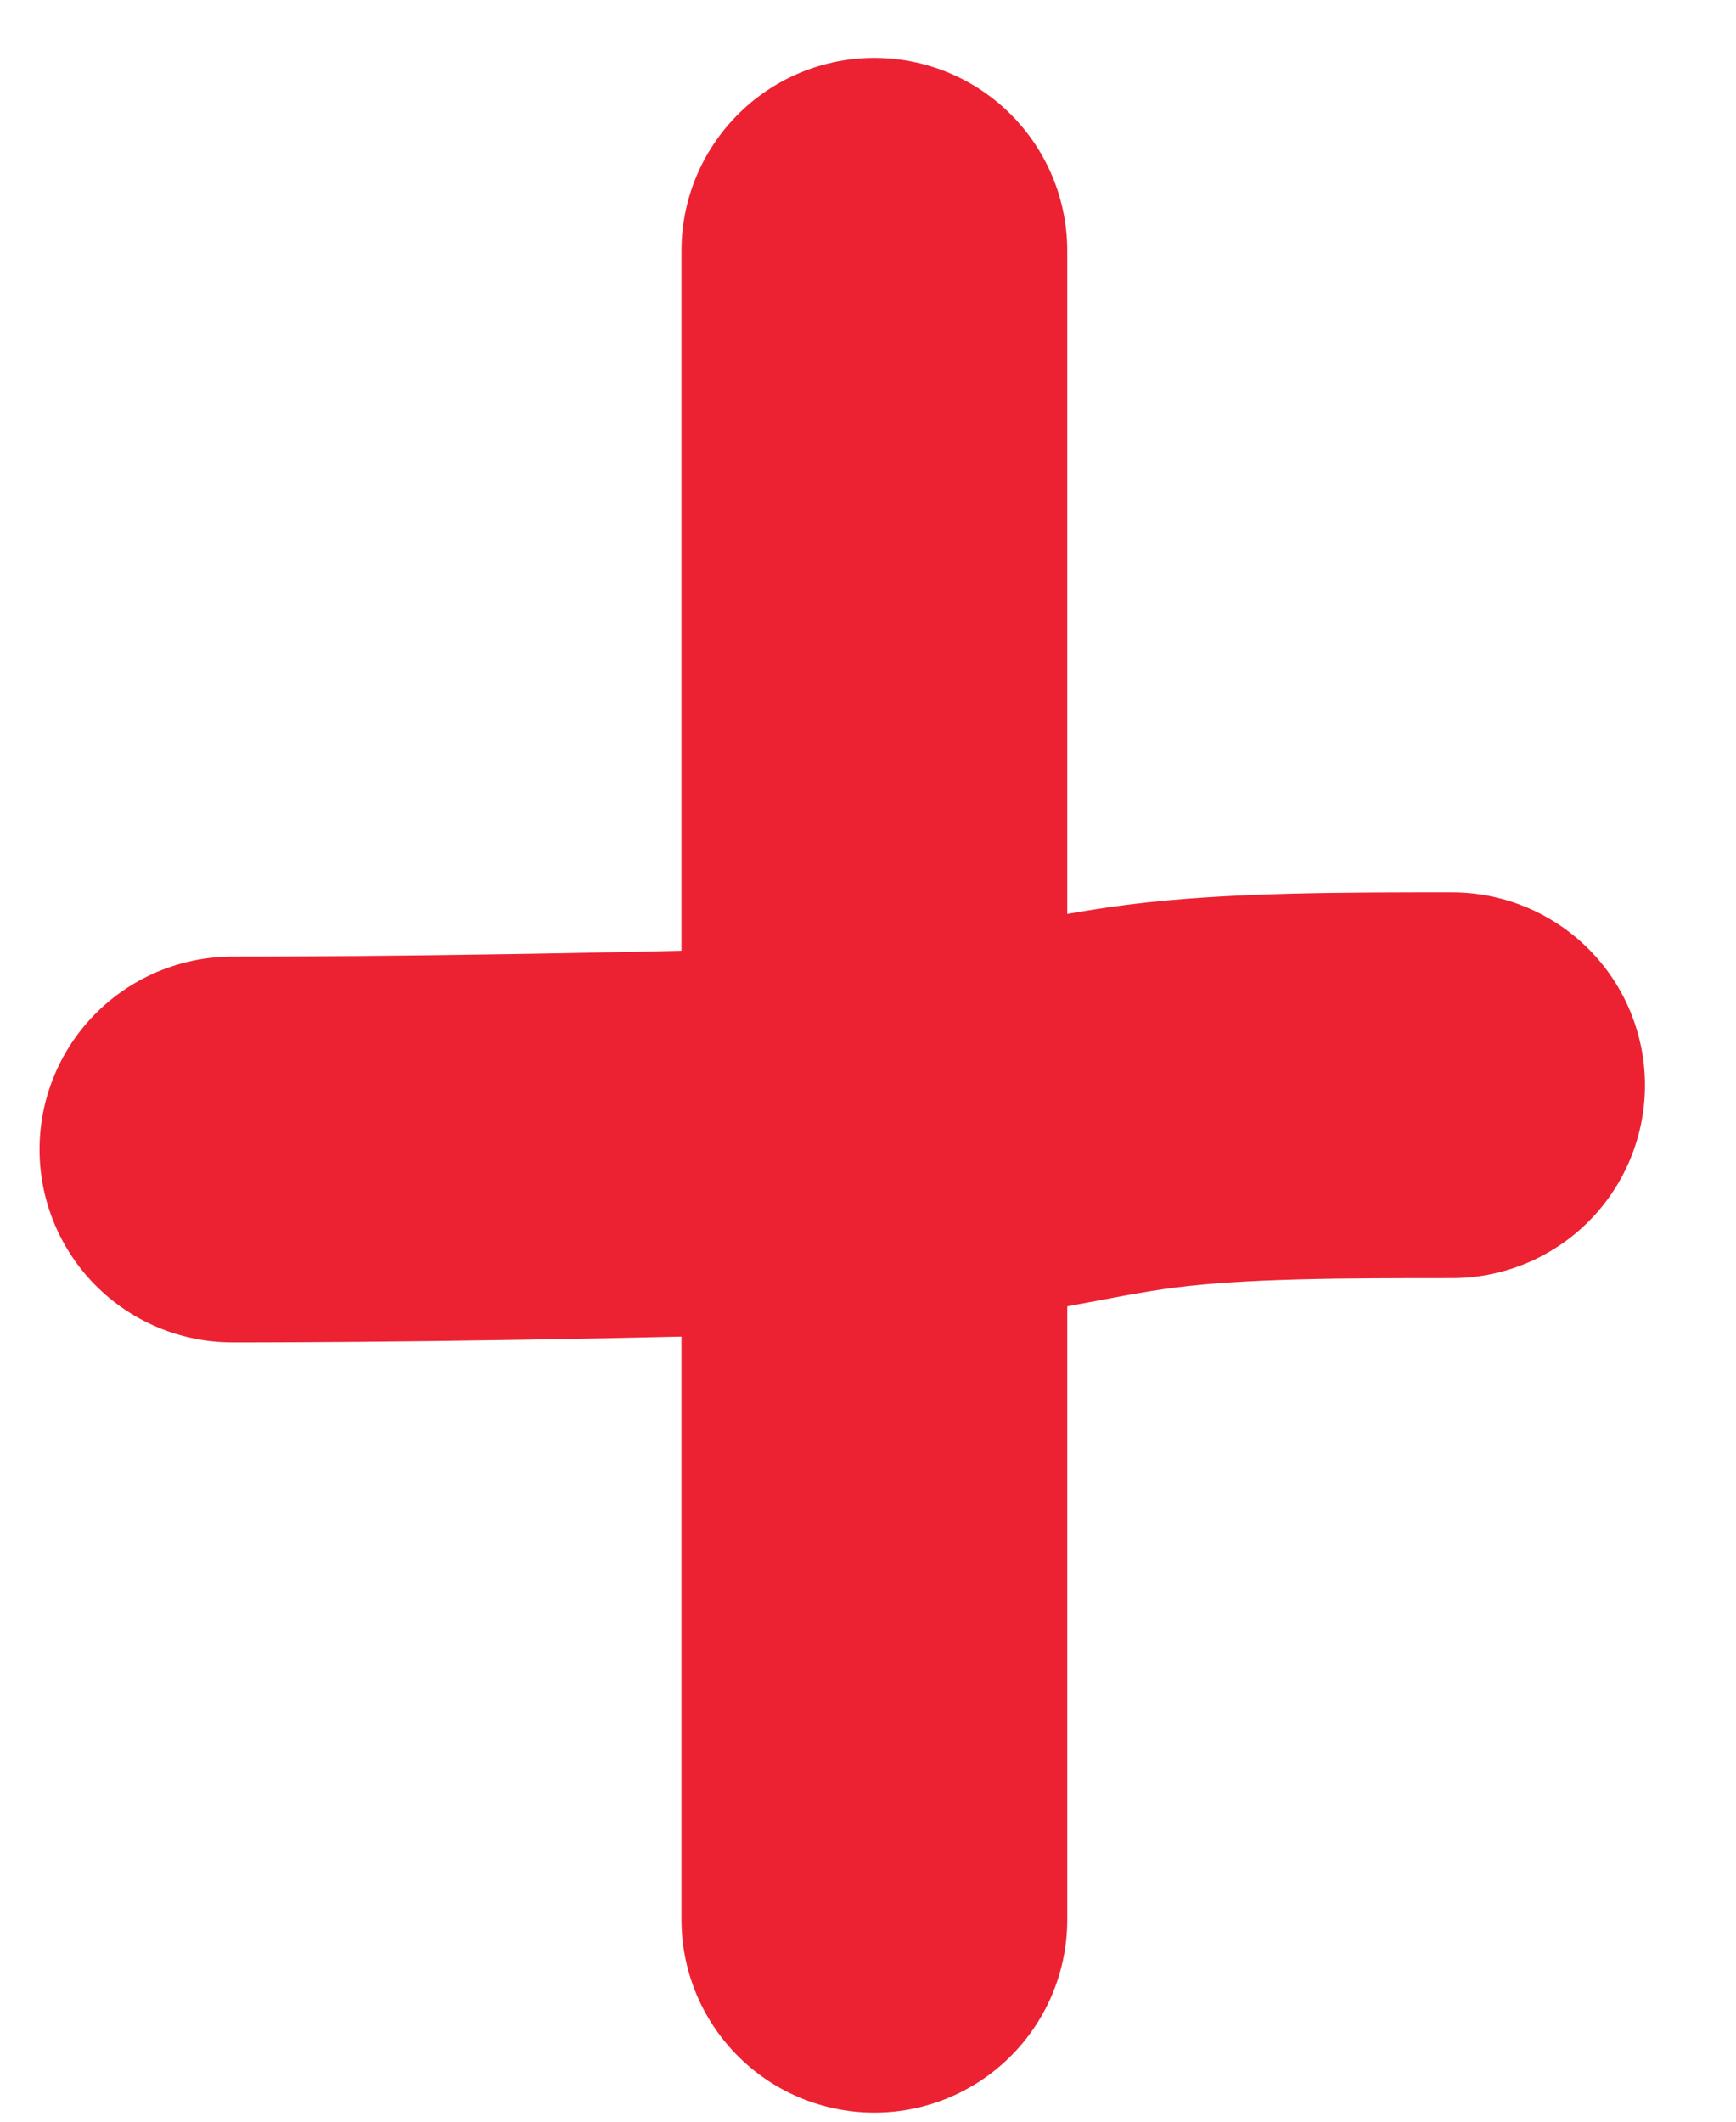
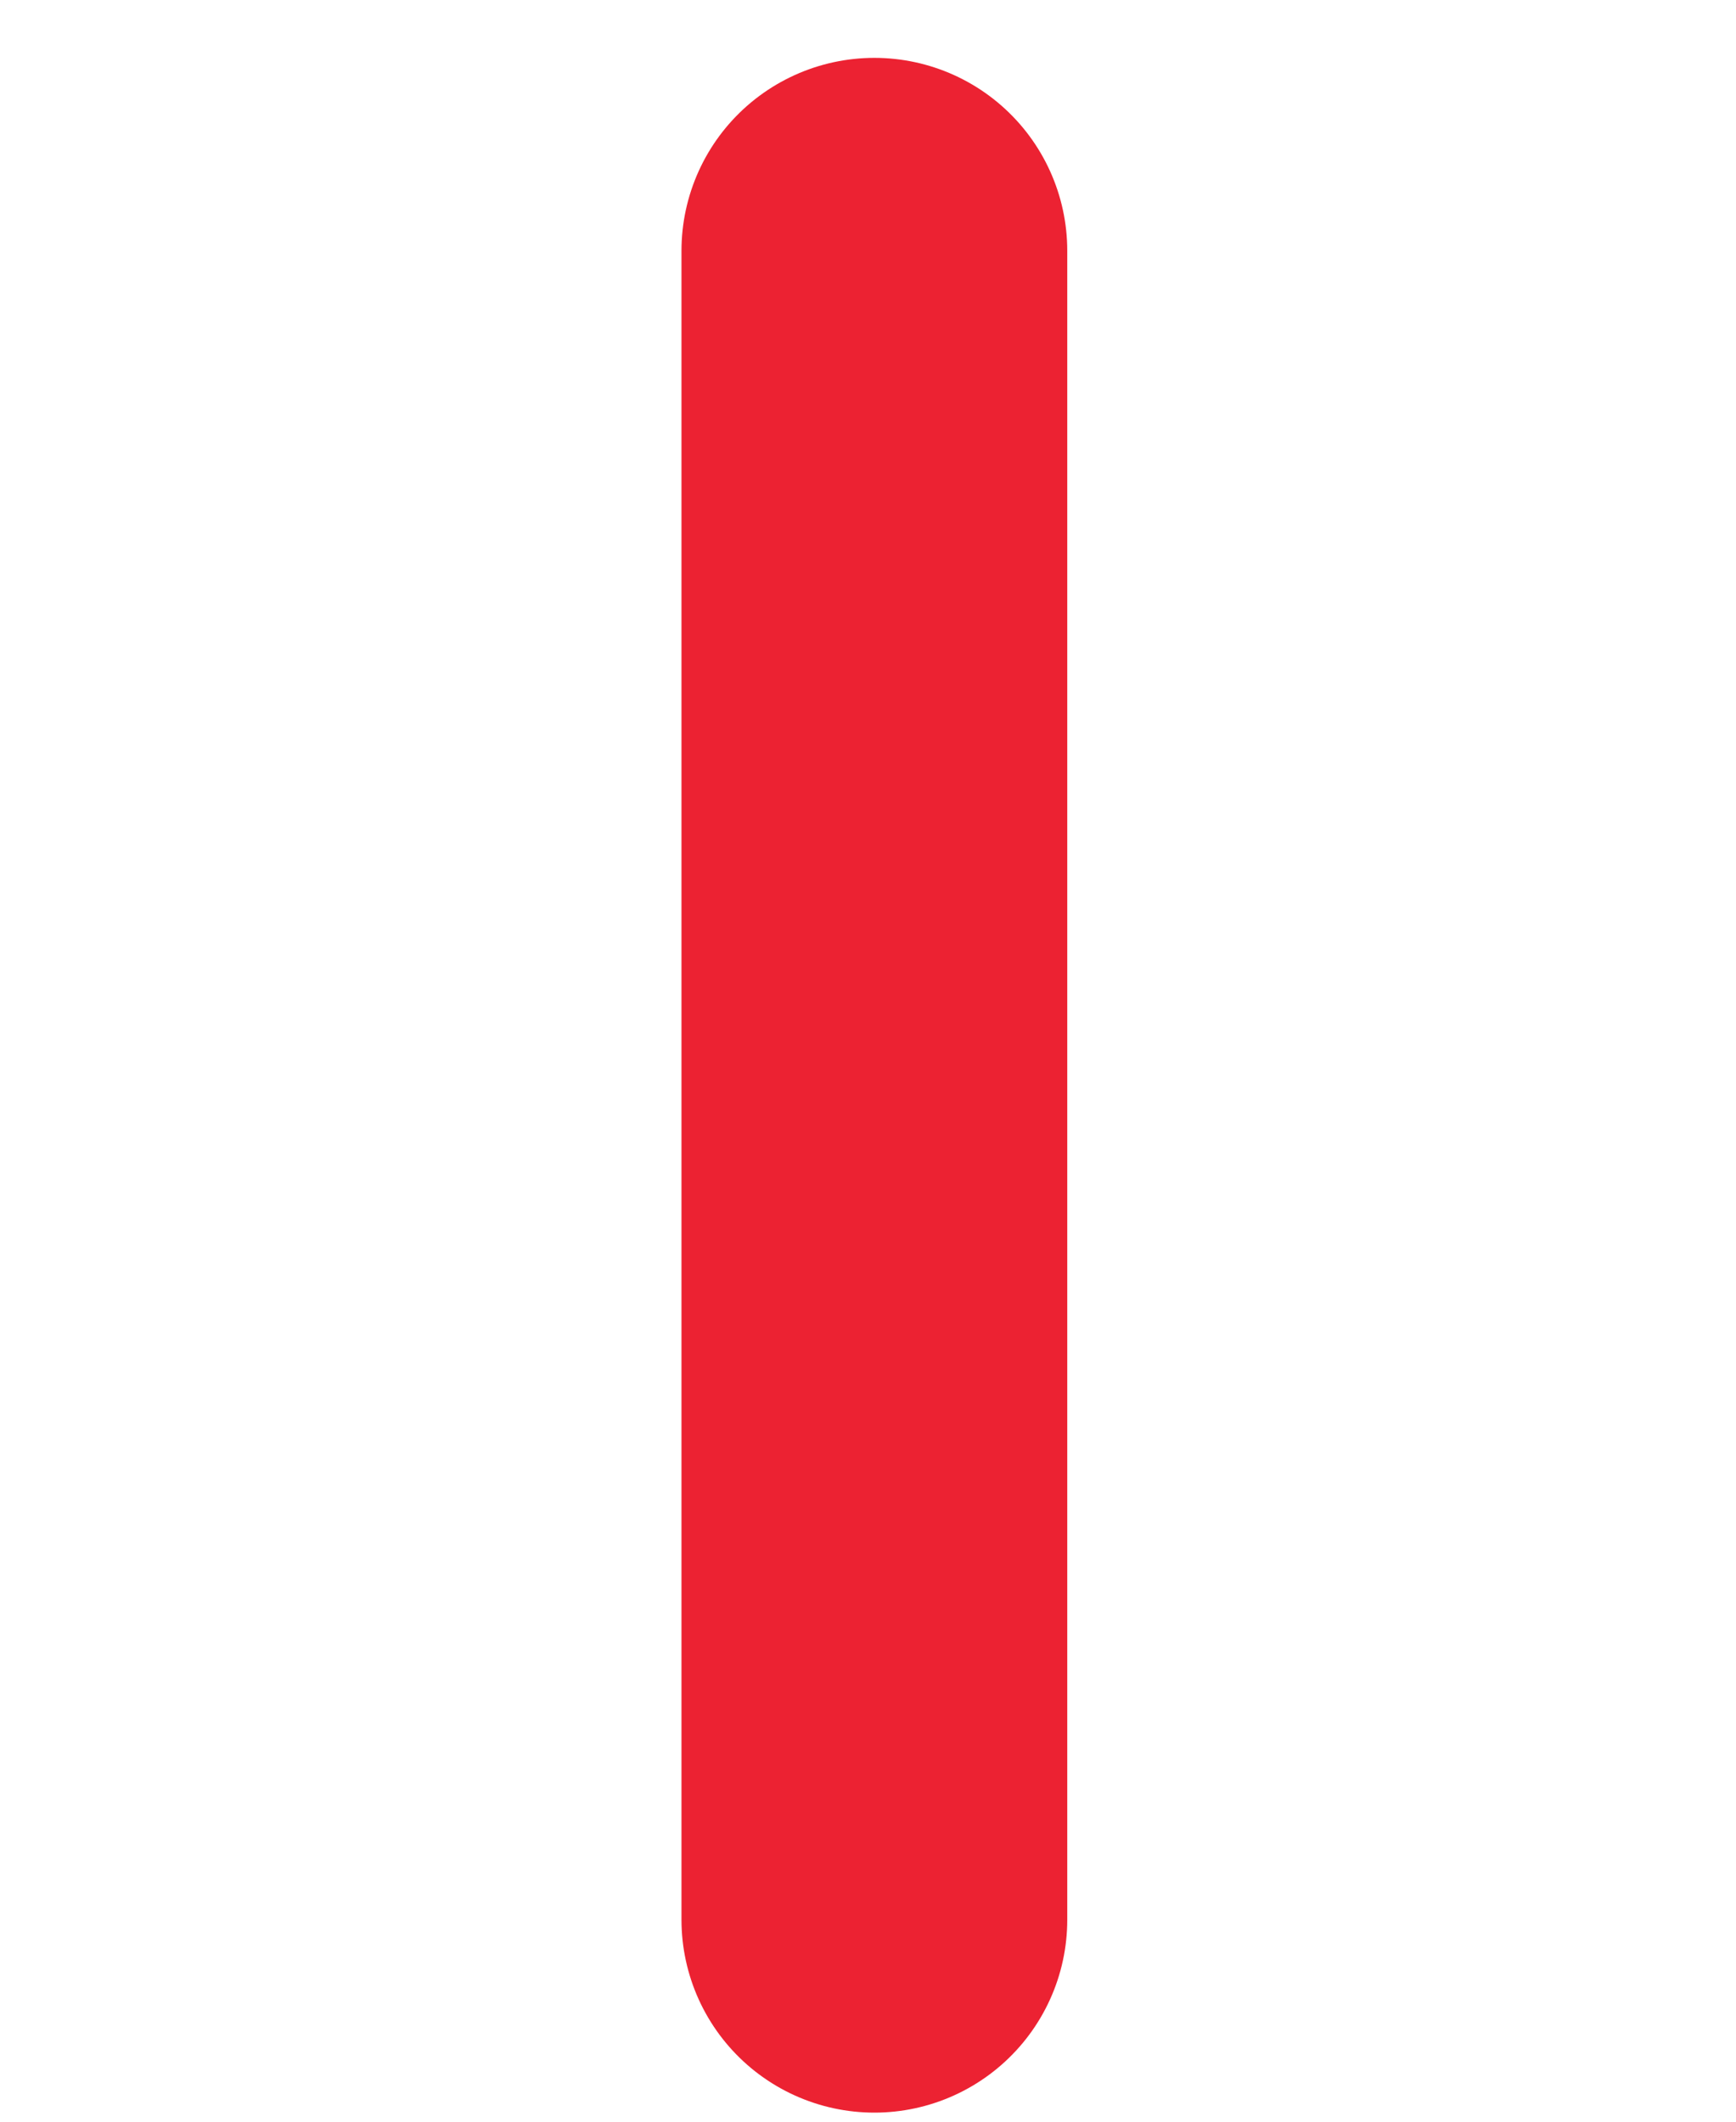
<svg xmlns="http://www.w3.org/2000/svg" width="18" height="22" viewBox="0 0 18 22" fill="none">
  <path d="M9.066 2.6V19.906" stroke="#EC2232" stroke-width="4" stroke-linecap="round" />
-   <path d="M2.41 11.919C2.849 11.919 5.272 11.919 8.93 11.809C10.391 11.699 11.05 11.479 11.938 11.366C12.827 11.253 13.925 11.253 15.056 11.253" stroke="#EC2232" stroke-width="4" stroke-linecap="round" />
</svg>